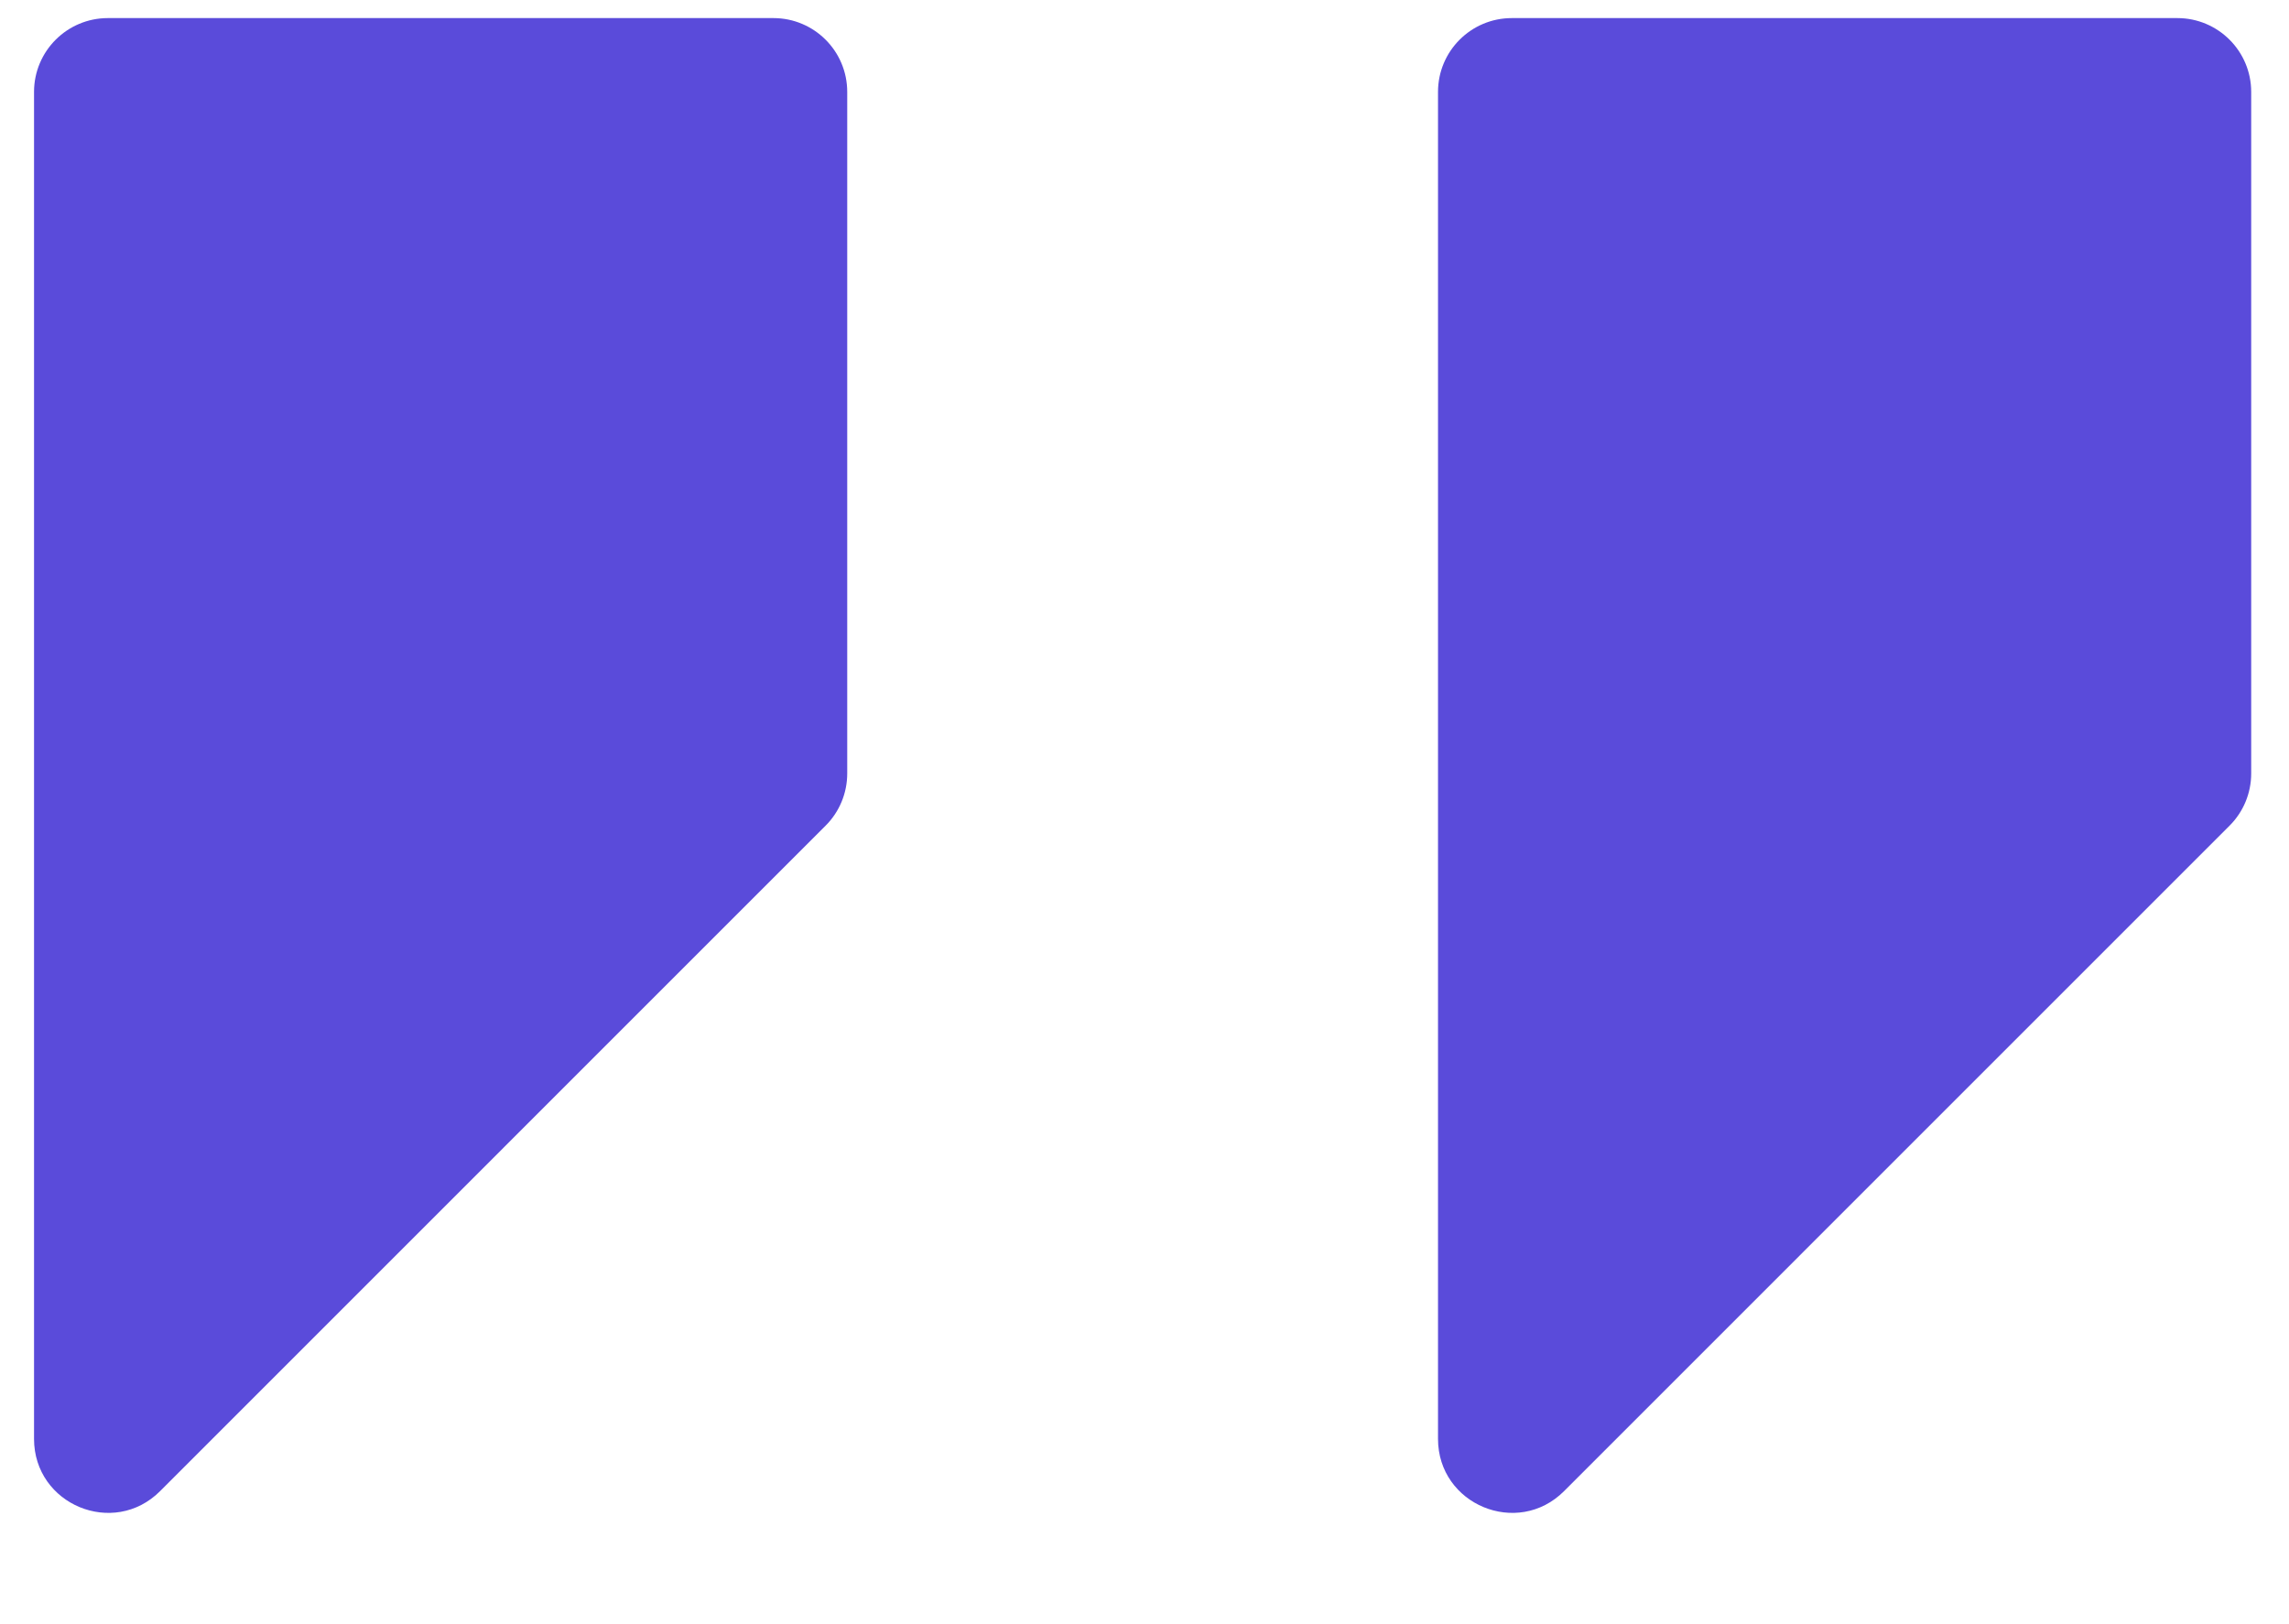
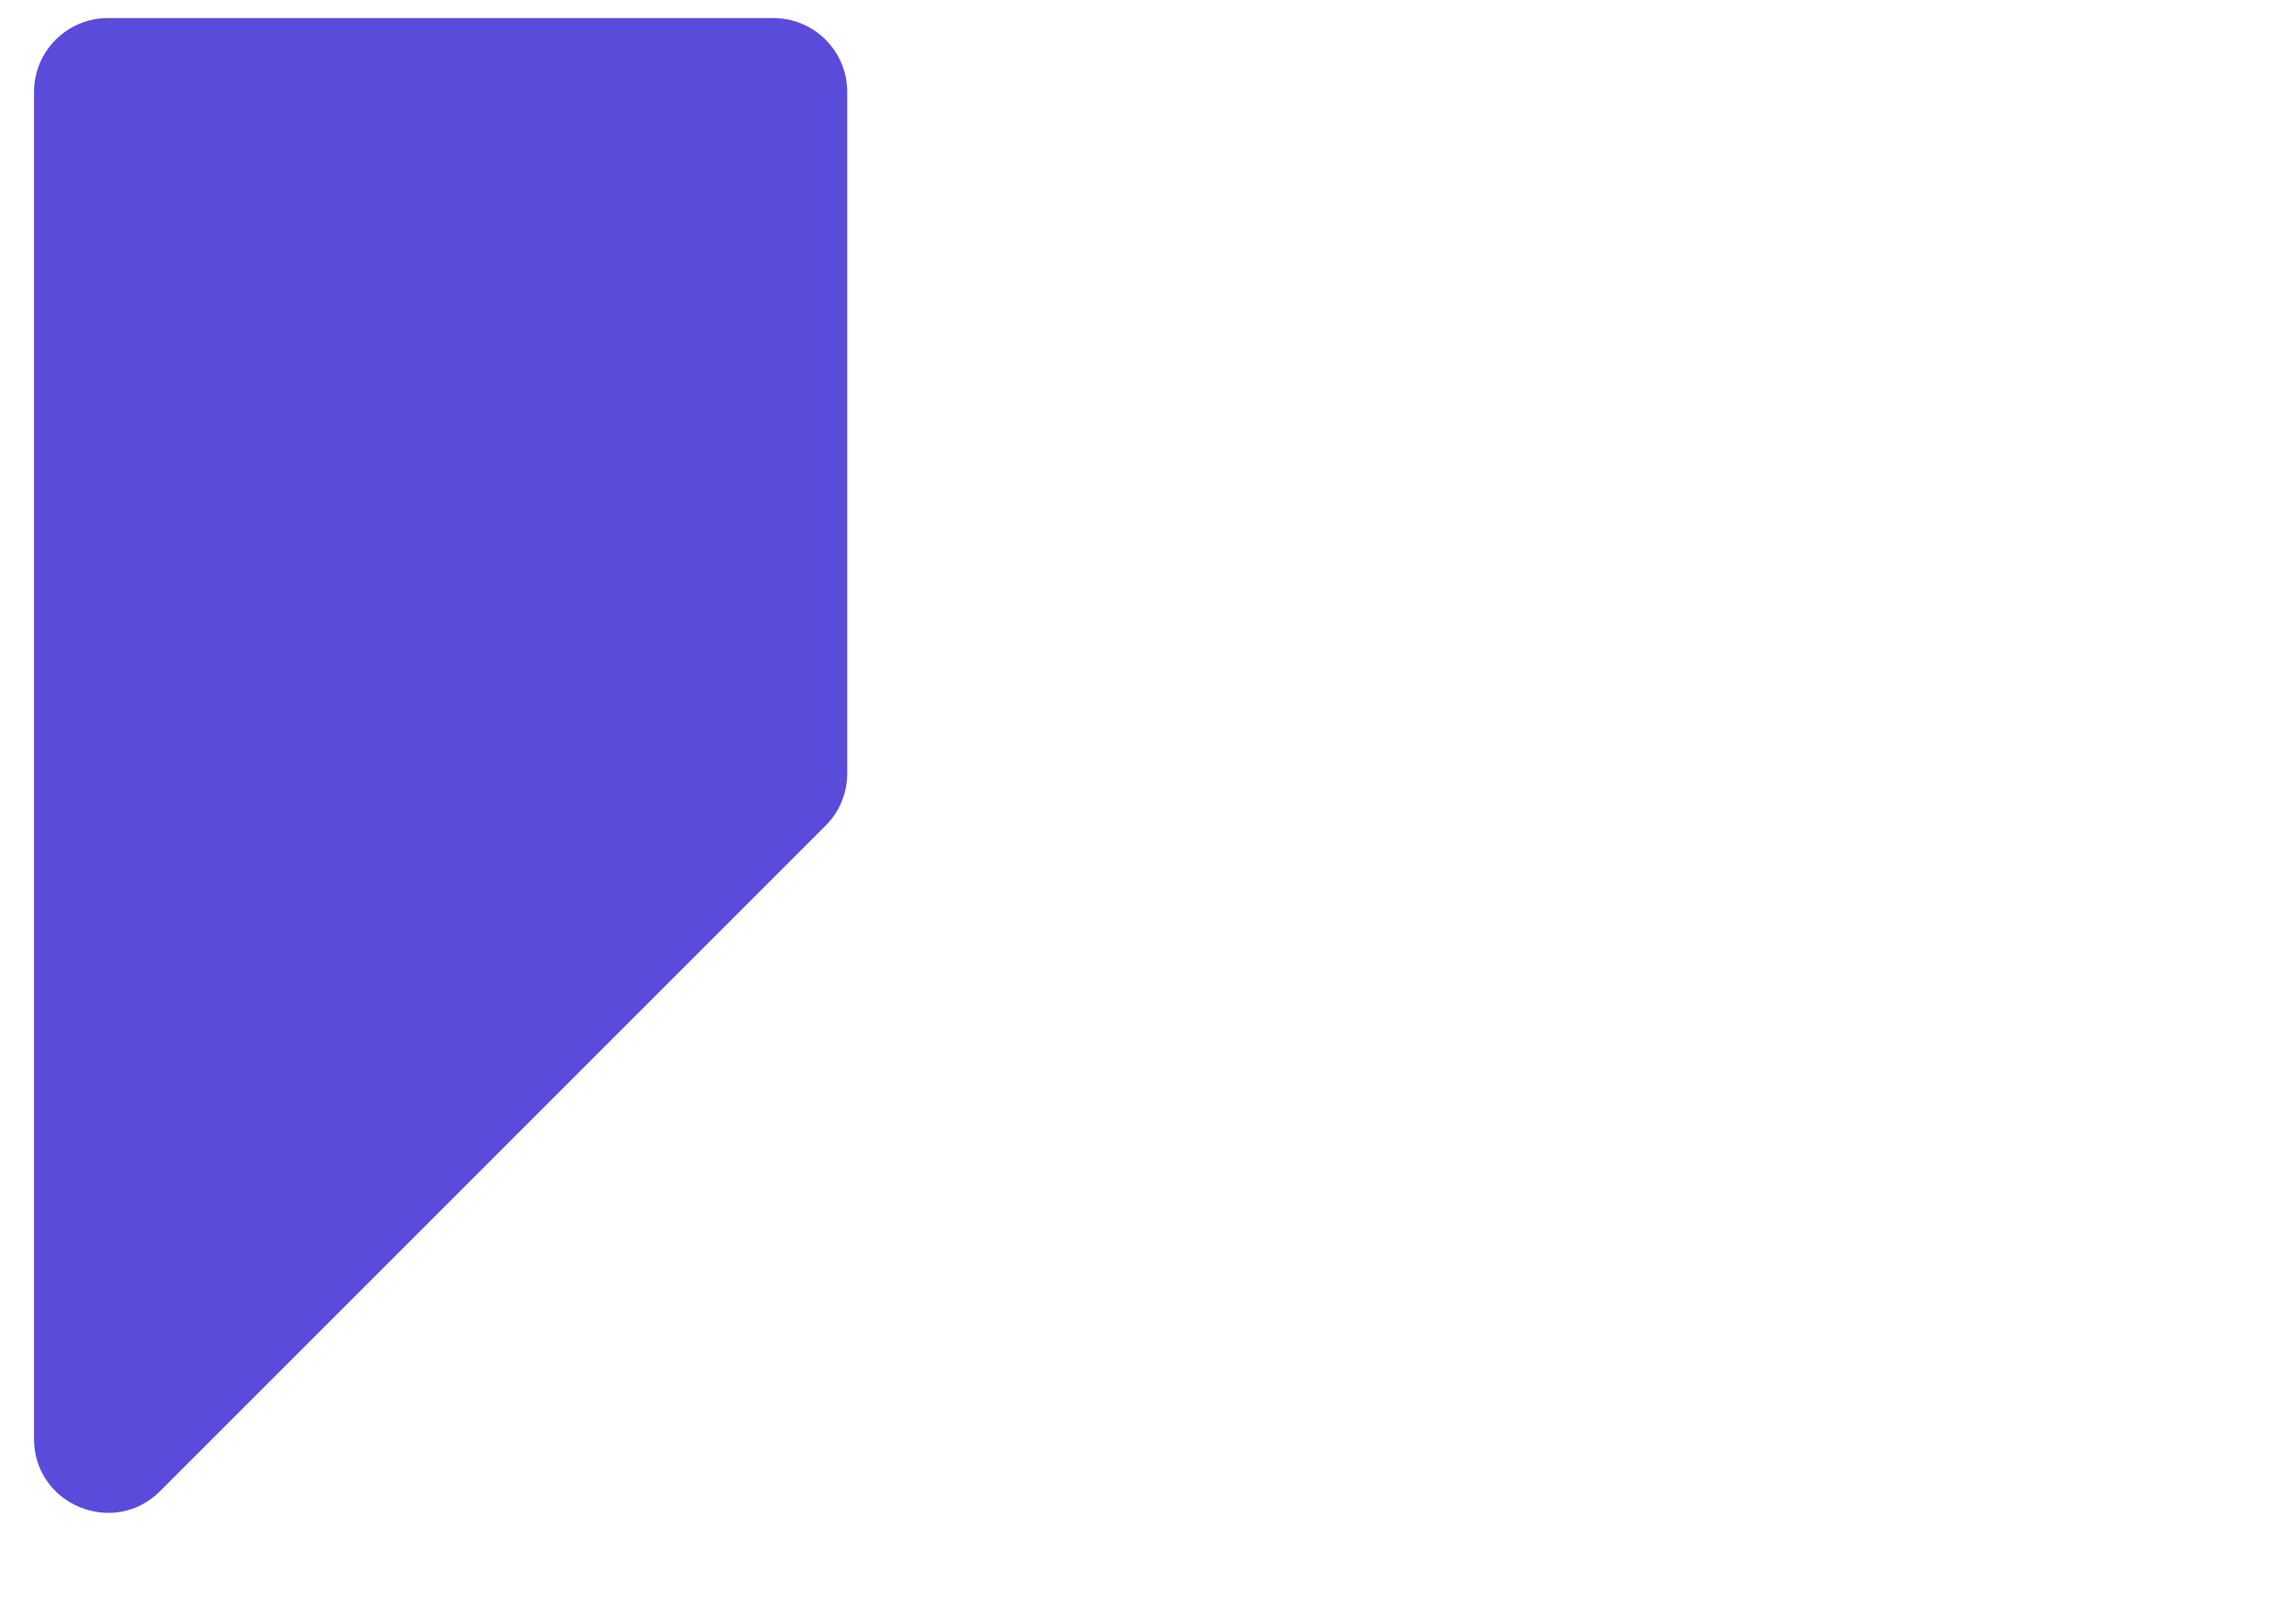
<svg xmlns="http://www.w3.org/2000/svg" width="31" height="22" viewBox="0 0 31 22" fill="none">
  <path d="M0.461 19.49V1.245C0.461 0.693 0.909 0.245 1.461 0.245H10.474C11.027 0.245 11.474 0.693 11.474 1.245V10.477C11.474 10.742 11.369 10.997 11.181 11.184L2.168 20.198C1.538 20.828 0.461 20.381 0.461 19.49Z" fill="#5A4BDA" />
-   <path d="M19.475 19.49V1.245C19.475 0.693 19.922 0.245 20.475 0.245H29.488C30.04 0.245 30.488 0.693 30.488 1.245V10.477C30.488 10.742 30.383 10.997 30.195 11.184L21.182 20.198C20.552 20.828 19.475 20.381 19.475 19.49Z" fill="#5A4BDA" />
</svg>